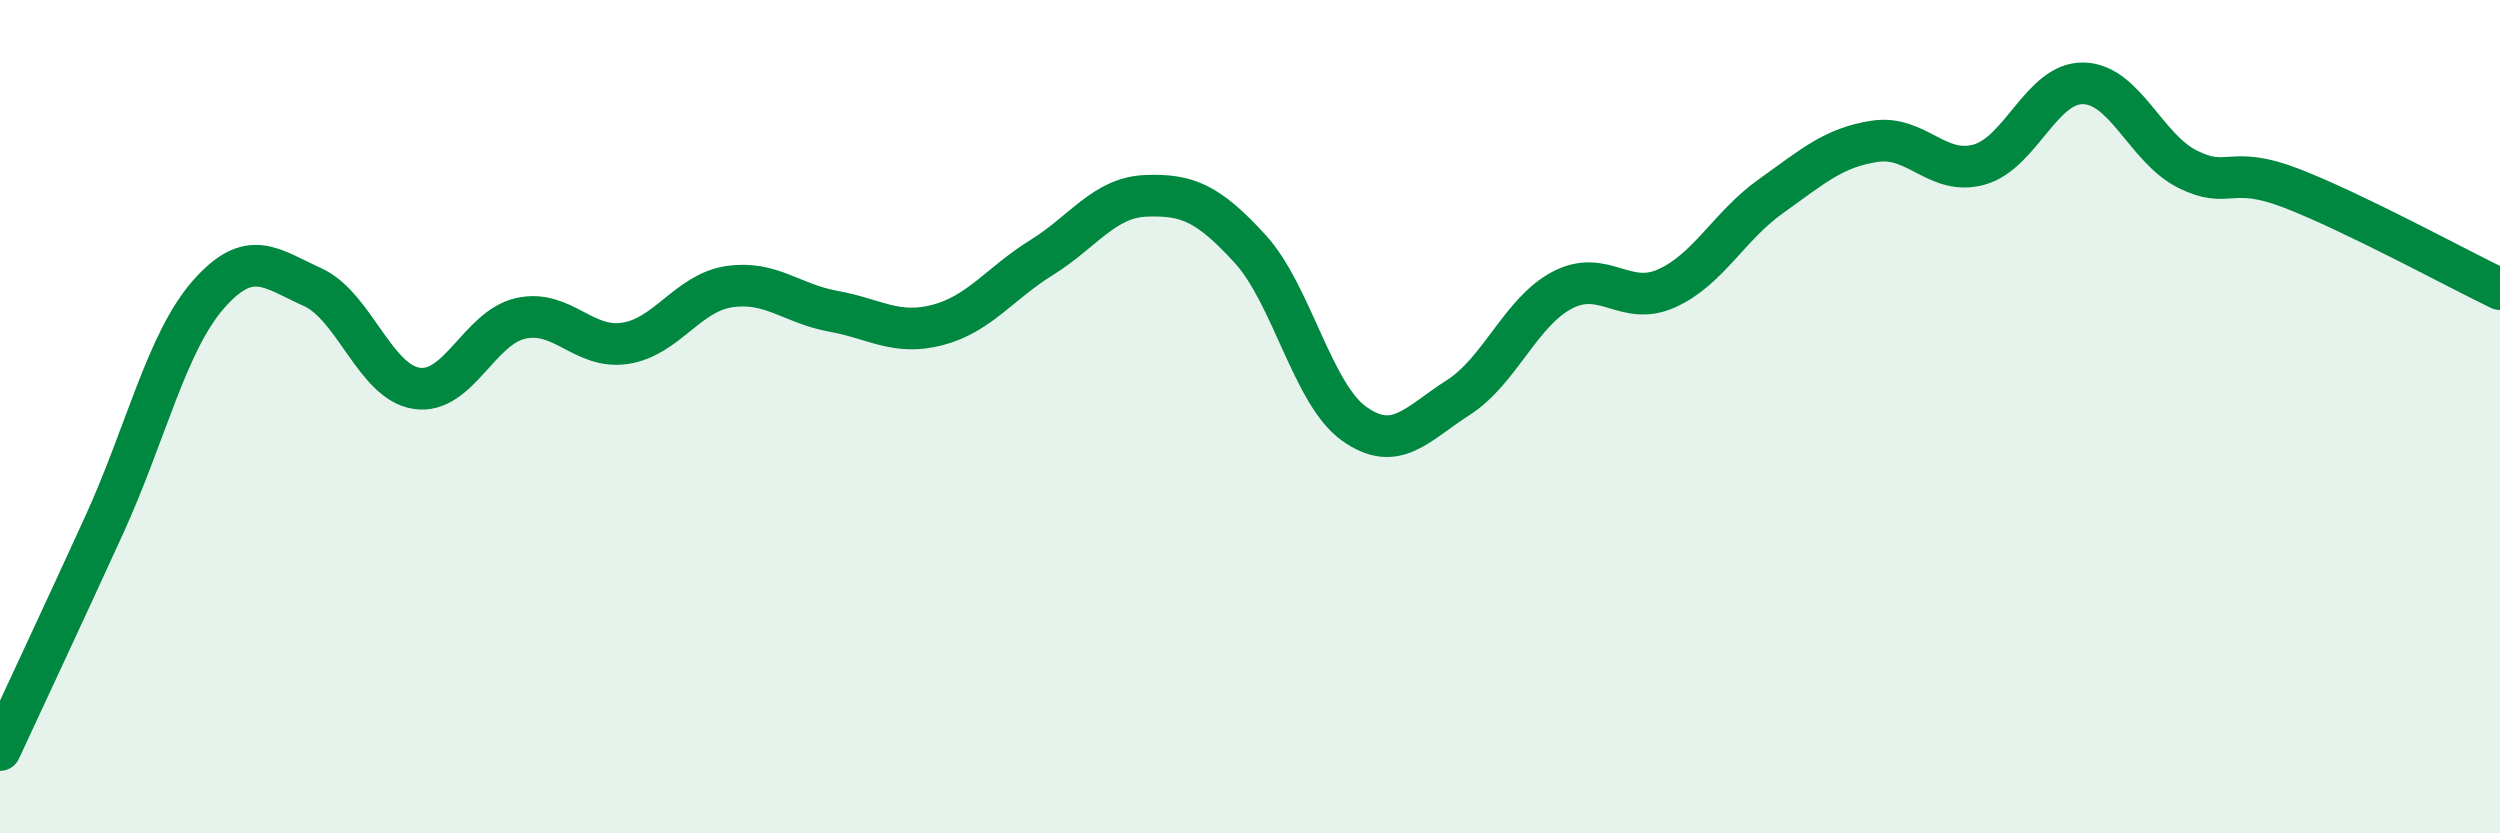
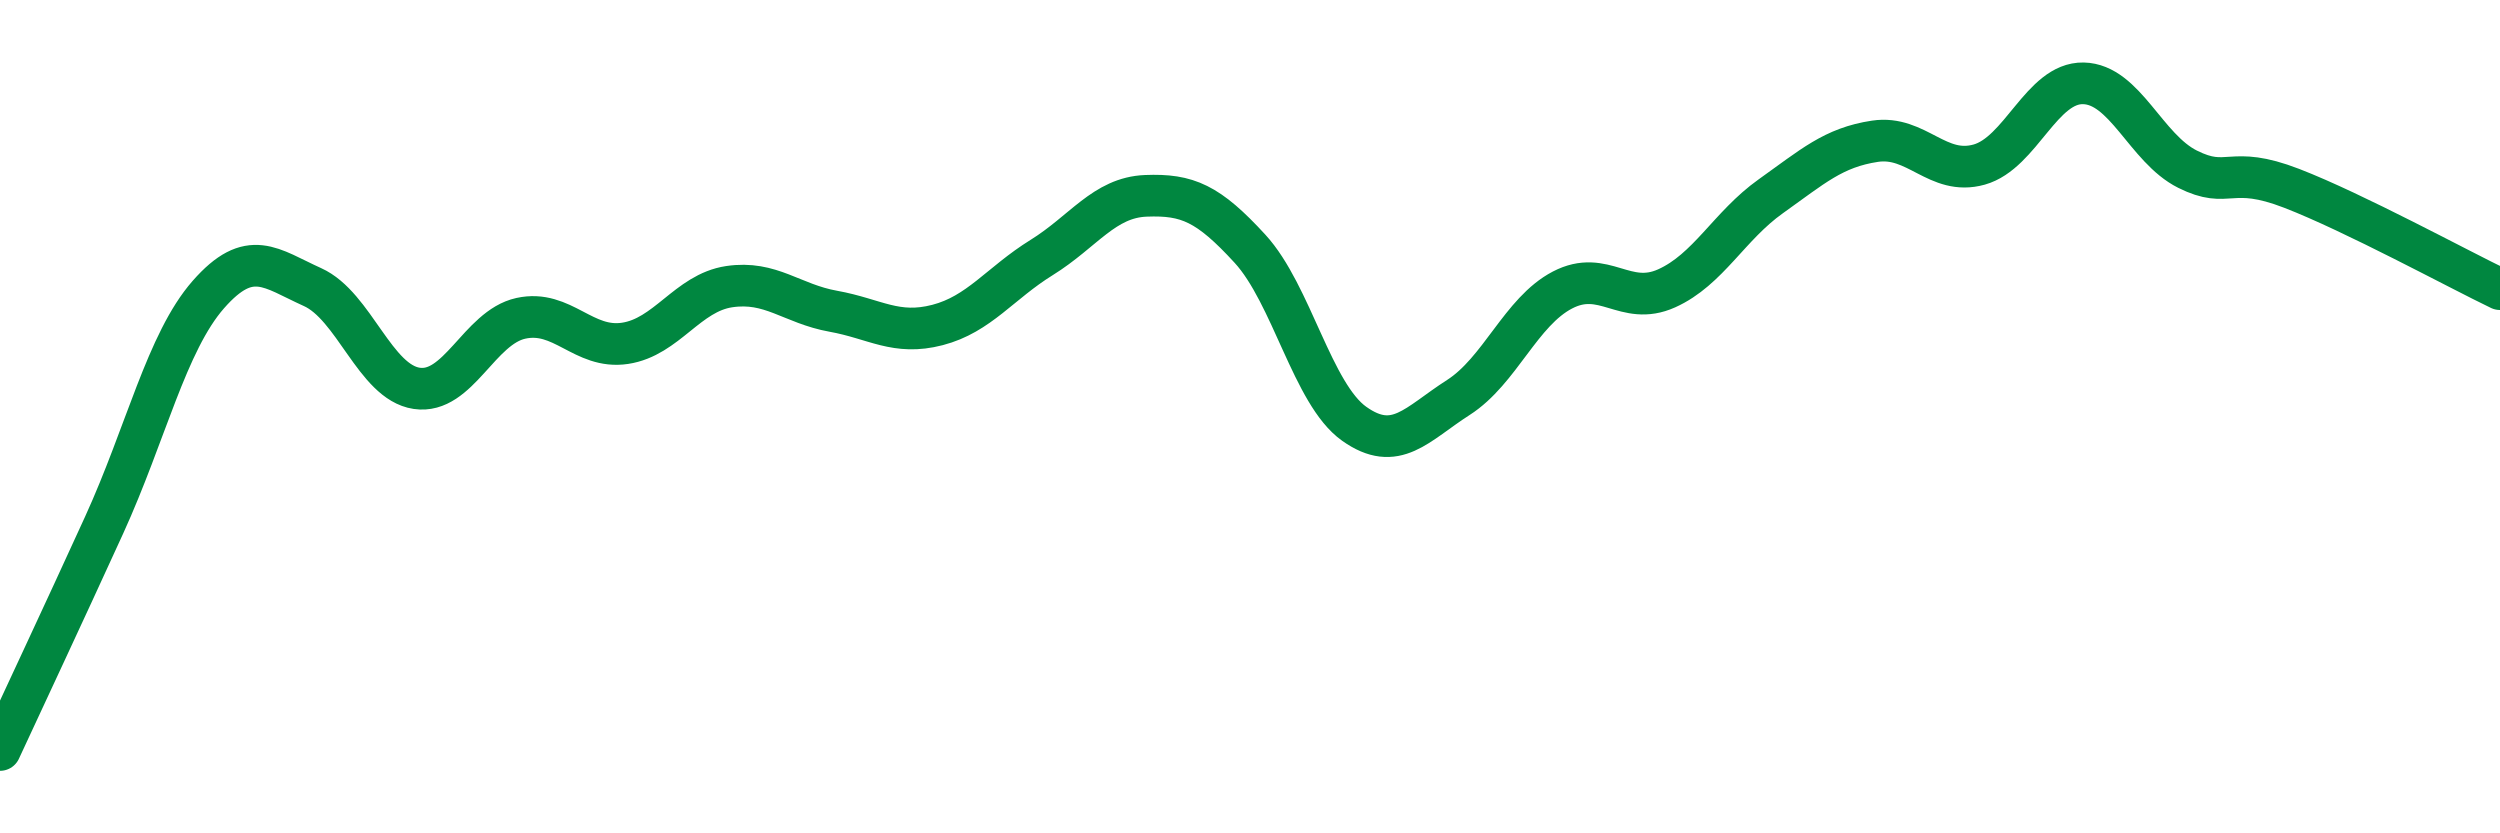
<svg xmlns="http://www.w3.org/2000/svg" width="60" height="20" viewBox="0 0 60 20">
-   <path d="M 0,18 C 0.5,16.92 1.5,14.79 2.5,12.6 C 3.5,10.41 4,8.21 5,7.07 C 6,5.93 6.5,6.44 7.5,6.89 C 8.5,7.34 9,9.17 10,9.32 C 11,9.47 11.5,7.86 12.5,7.64 C 13.5,7.42 14,8.39 15,8.24 C 16,8.09 16.5,7.03 17.5,6.88 C 18.5,6.73 19,7.29 20,7.47 C 21,7.65 21.5,8.06 22.5,7.8 C 23.5,7.54 24,6.8 25,6.18 C 26,5.56 26.5,4.74 27.5,4.7 C 28.5,4.66 29,4.88 30,5.97 C 31,7.06 31.5,9.46 32.5,10.17 C 33.5,10.88 34,10.18 35,9.54 C 36,8.9 36.5,7.48 37.5,6.96 C 38.5,6.44 39,7.37 40,6.92 C 41,6.47 41.5,5.42 42.5,4.71 C 43.5,4 44,3.54 45,3.39 C 46,3.24 46.5,4.23 47.5,3.95 C 48.5,3.67 49,1.98 50,2 C 51,2.02 51.5,3.56 52.5,4.06 C 53.5,4.56 53.5,3.94 55,4.52 C 56.5,5.1 59,6.46 60,6.94L60 20L0 20Z" fill="#008740" opacity="0.1" stroke-linecap="round" stroke-linejoin="round" />
  <path d="M 0,18 C 0.5,16.92 1.5,14.79 2.5,12.6 C 3.5,10.41 4,8.21 5,7.07 C 6,5.93 6.5,6.44 7.5,6.89 C 8.5,7.34 9,9.17 10,9.32 C 11,9.47 11.5,7.86 12.5,7.64 C 13.5,7.42 14,8.39 15,8.24 C 16,8.09 16.5,7.03 17.5,6.88 C 18.5,6.73 19,7.29 20,7.47 C 21,7.65 21.5,8.06 22.5,7.8 C 23.5,7.54 24,6.8 25,6.18 C 26,5.56 26.5,4.74 27.5,4.7 C 28.5,4.66 29,4.88 30,5.97 C 31,7.06 31.5,9.46 32.5,10.17 C 33.5,10.88 34,10.18 35,9.54 C 36,8.9 36.5,7.48 37.5,6.96 C 38.5,6.44 39,7.37 40,6.92 C 41,6.47 41.5,5.42 42.5,4.71 C 43.5,4 44,3.54 45,3.39 C 46,3.24 46.5,4.23 47.5,3.95 C 48.5,3.67 49,1.98 50,2 C 51,2.02 51.5,3.56 52.5,4.06 C 53.5,4.56 53.5,3.94 55,4.52 C 56.5,5.1 59,6.46 60,6.94" stroke="#008740" stroke-width="1" fill="none" stroke-linecap="round" stroke-linejoin="round" />
</svg>